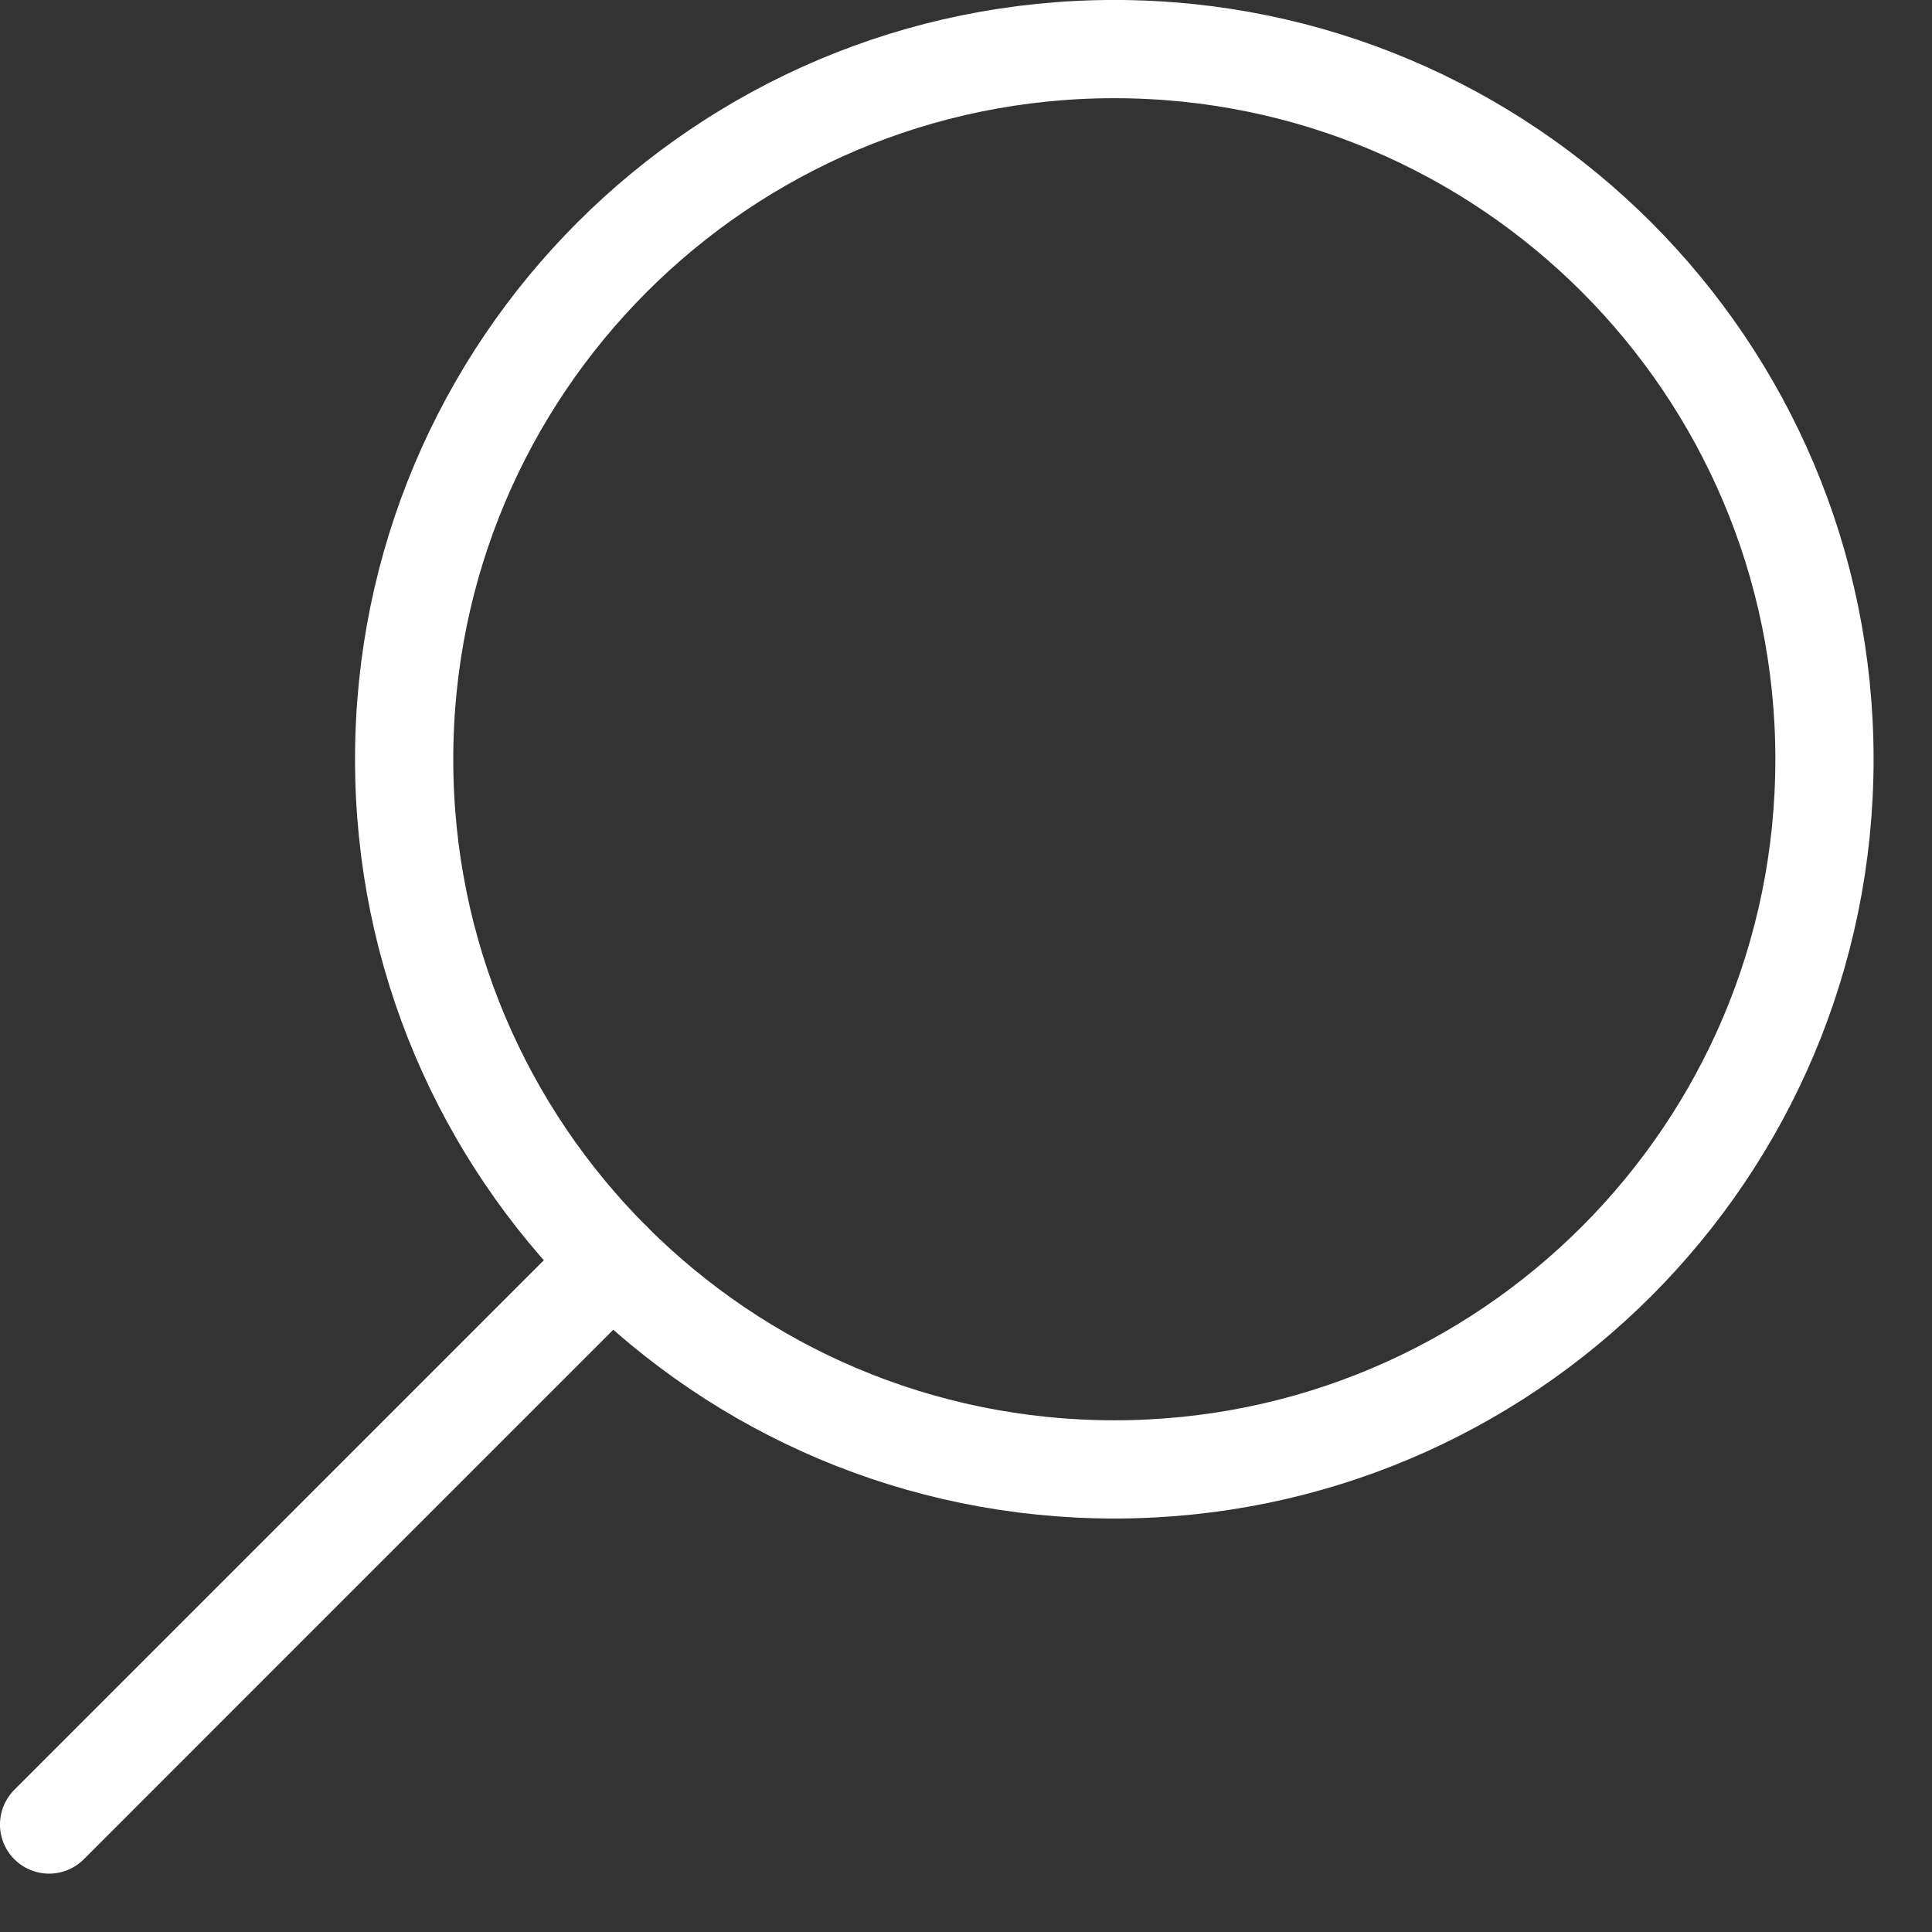
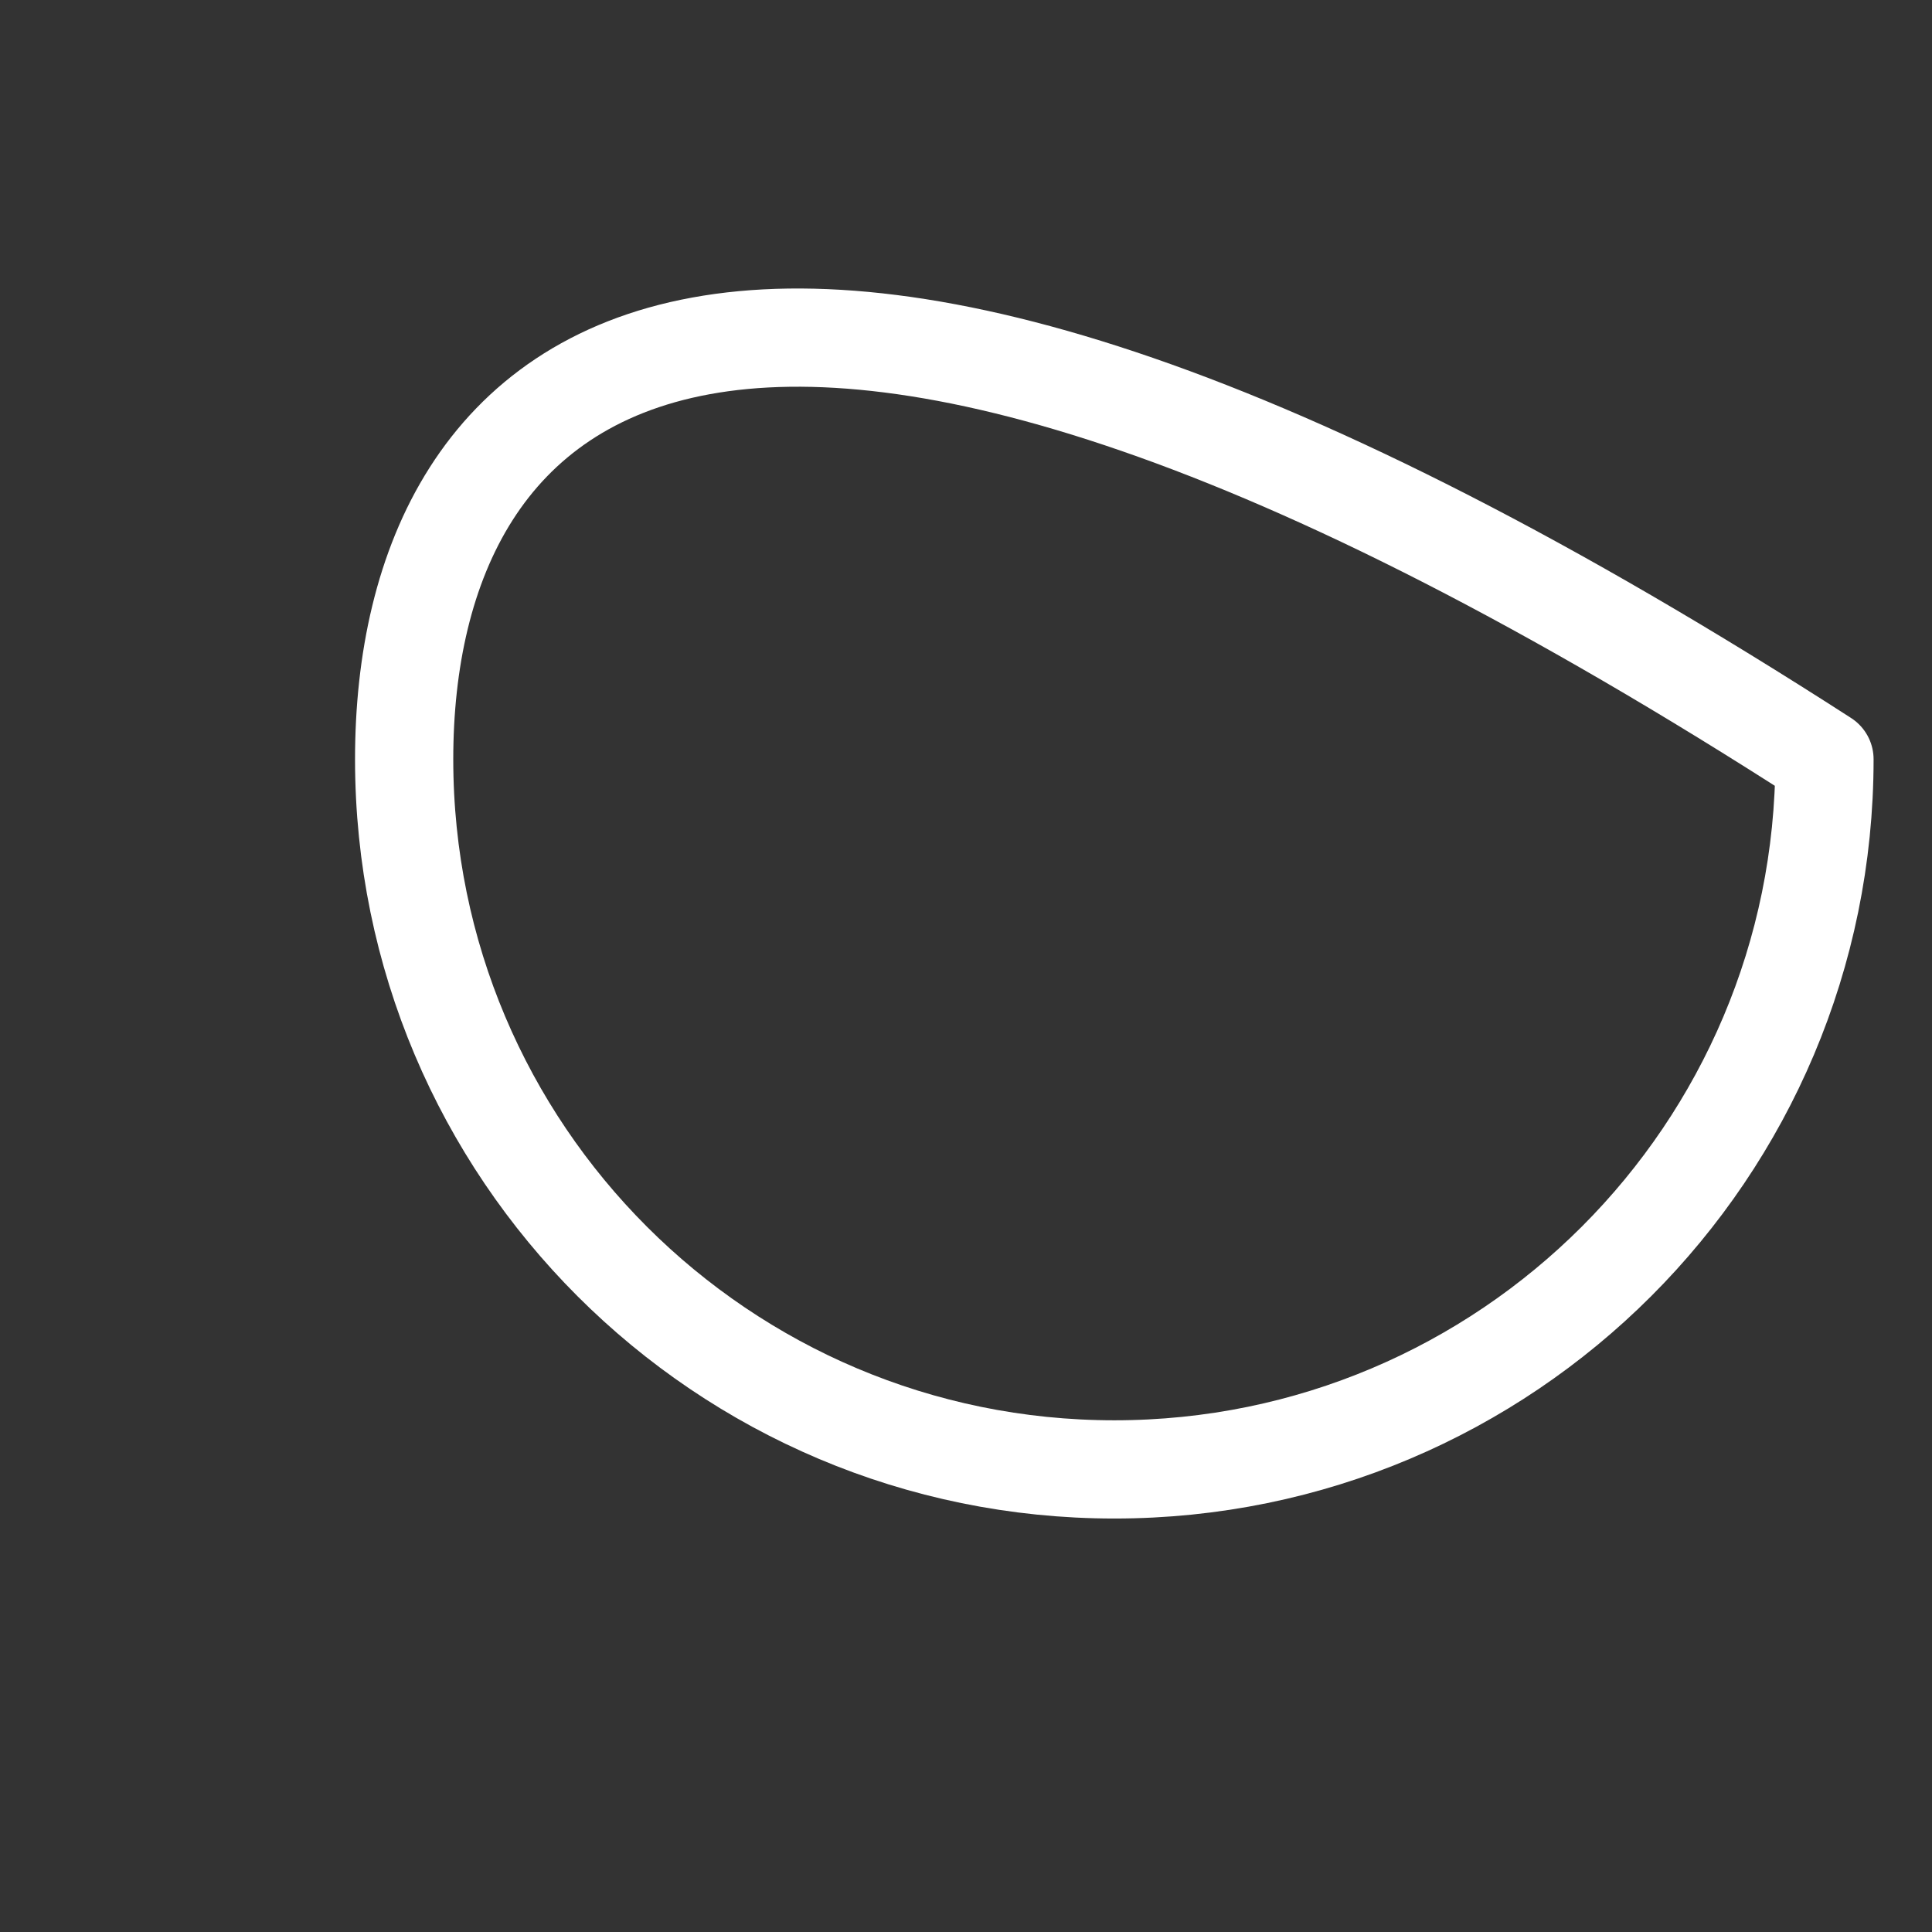
<svg xmlns="http://www.w3.org/2000/svg" width="32" height="32" viewBox="0 0 32 32" fill="none">
  <rect x="0" y="0" width="32" height="32" fill="#333333" stroke="none" />
-   <path d="M18.457 24.338C24.953 24.338 30.219 19.072 30.219 12.576C30.219 6.08 24.953 0.813 18.457 0.813C11.961 0.813 6.694 6.08 6.694 12.576C6.694 19.072 11.961 24.338 18.457 24.338Z" stroke="white" stroke-width="1.627" stroke-miterlimit="10" stroke-linecap="round" stroke-linejoin="round" />
-   <path d="M0.813 30.22L10.14 20.892" stroke="white" stroke-width="1.627" stroke-miterlimit="10" stroke-linecap="round" stroke-linejoin="round" />
+   <path d="M18.457 24.338C24.953 24.338 30.219 19.072 30.219 12.576C11.961 0.813 6.694 6.08 6.694 12.576C6.694 19.072 11.961 24.338 18.457 24.338Z" stroke="white" stroke-width="1.627" stroke-miterlimit="10" stroke-linecap="round" stroke-linejoin="round" />
</svg>